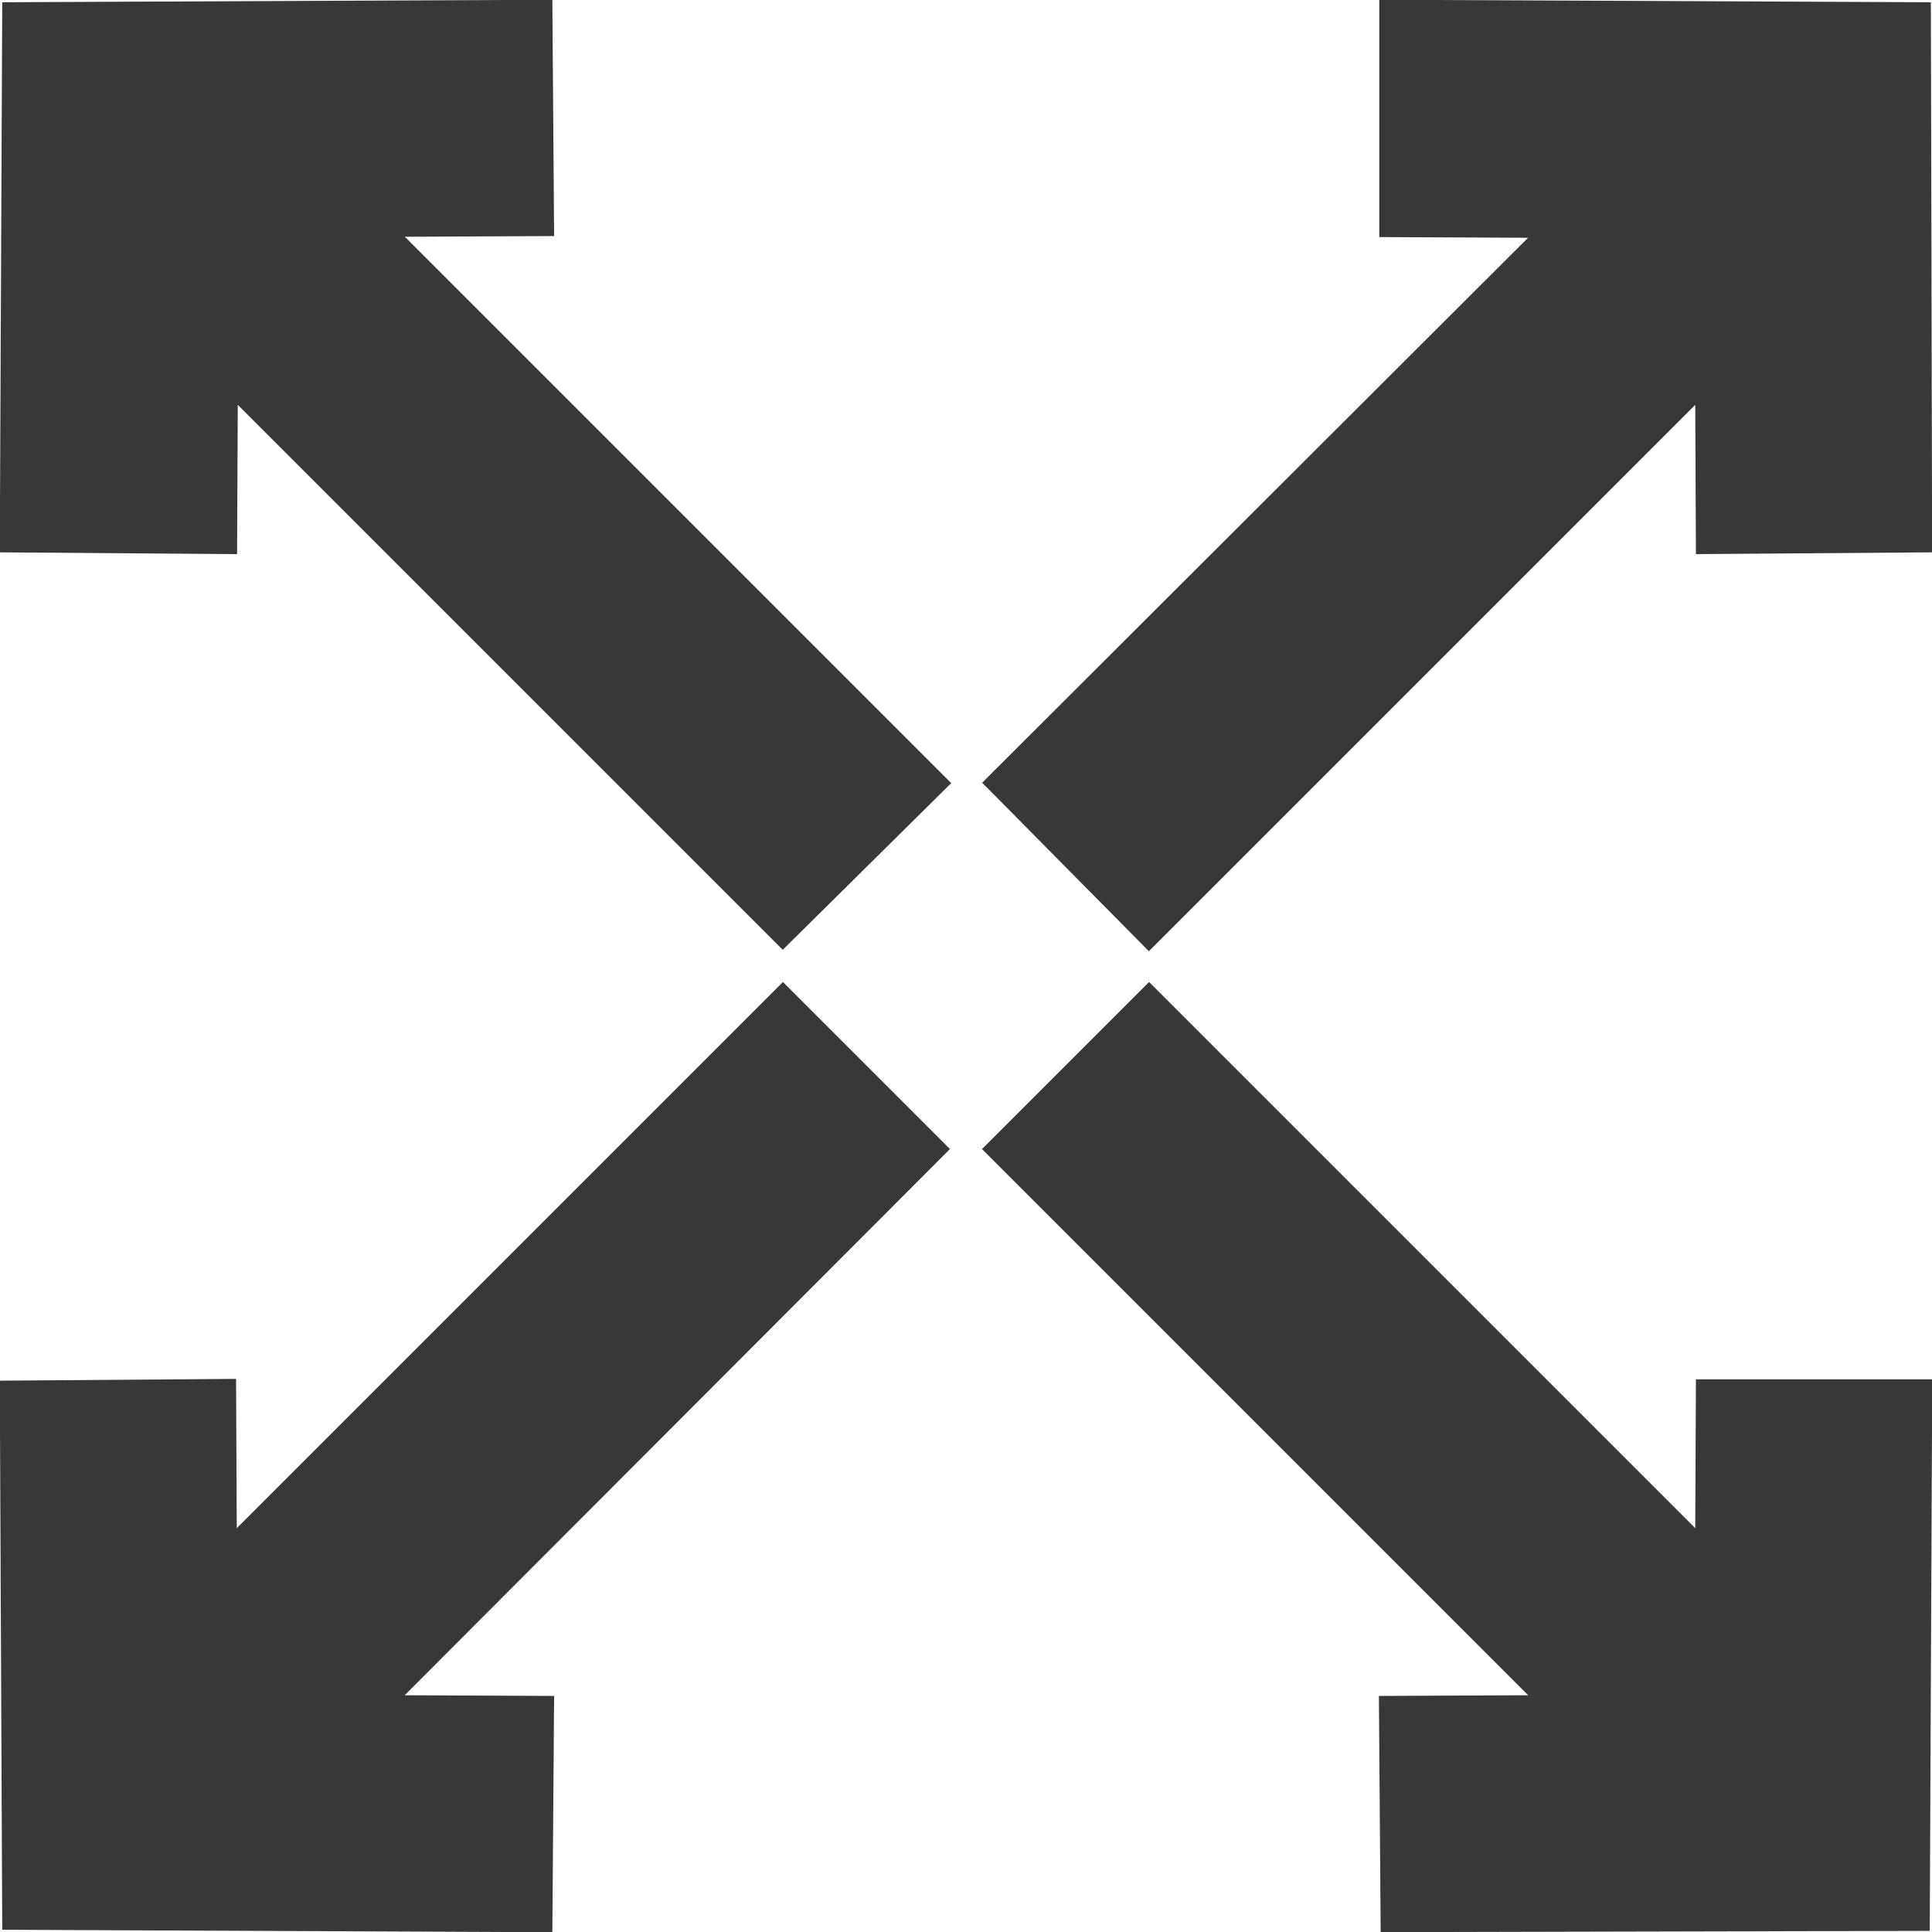
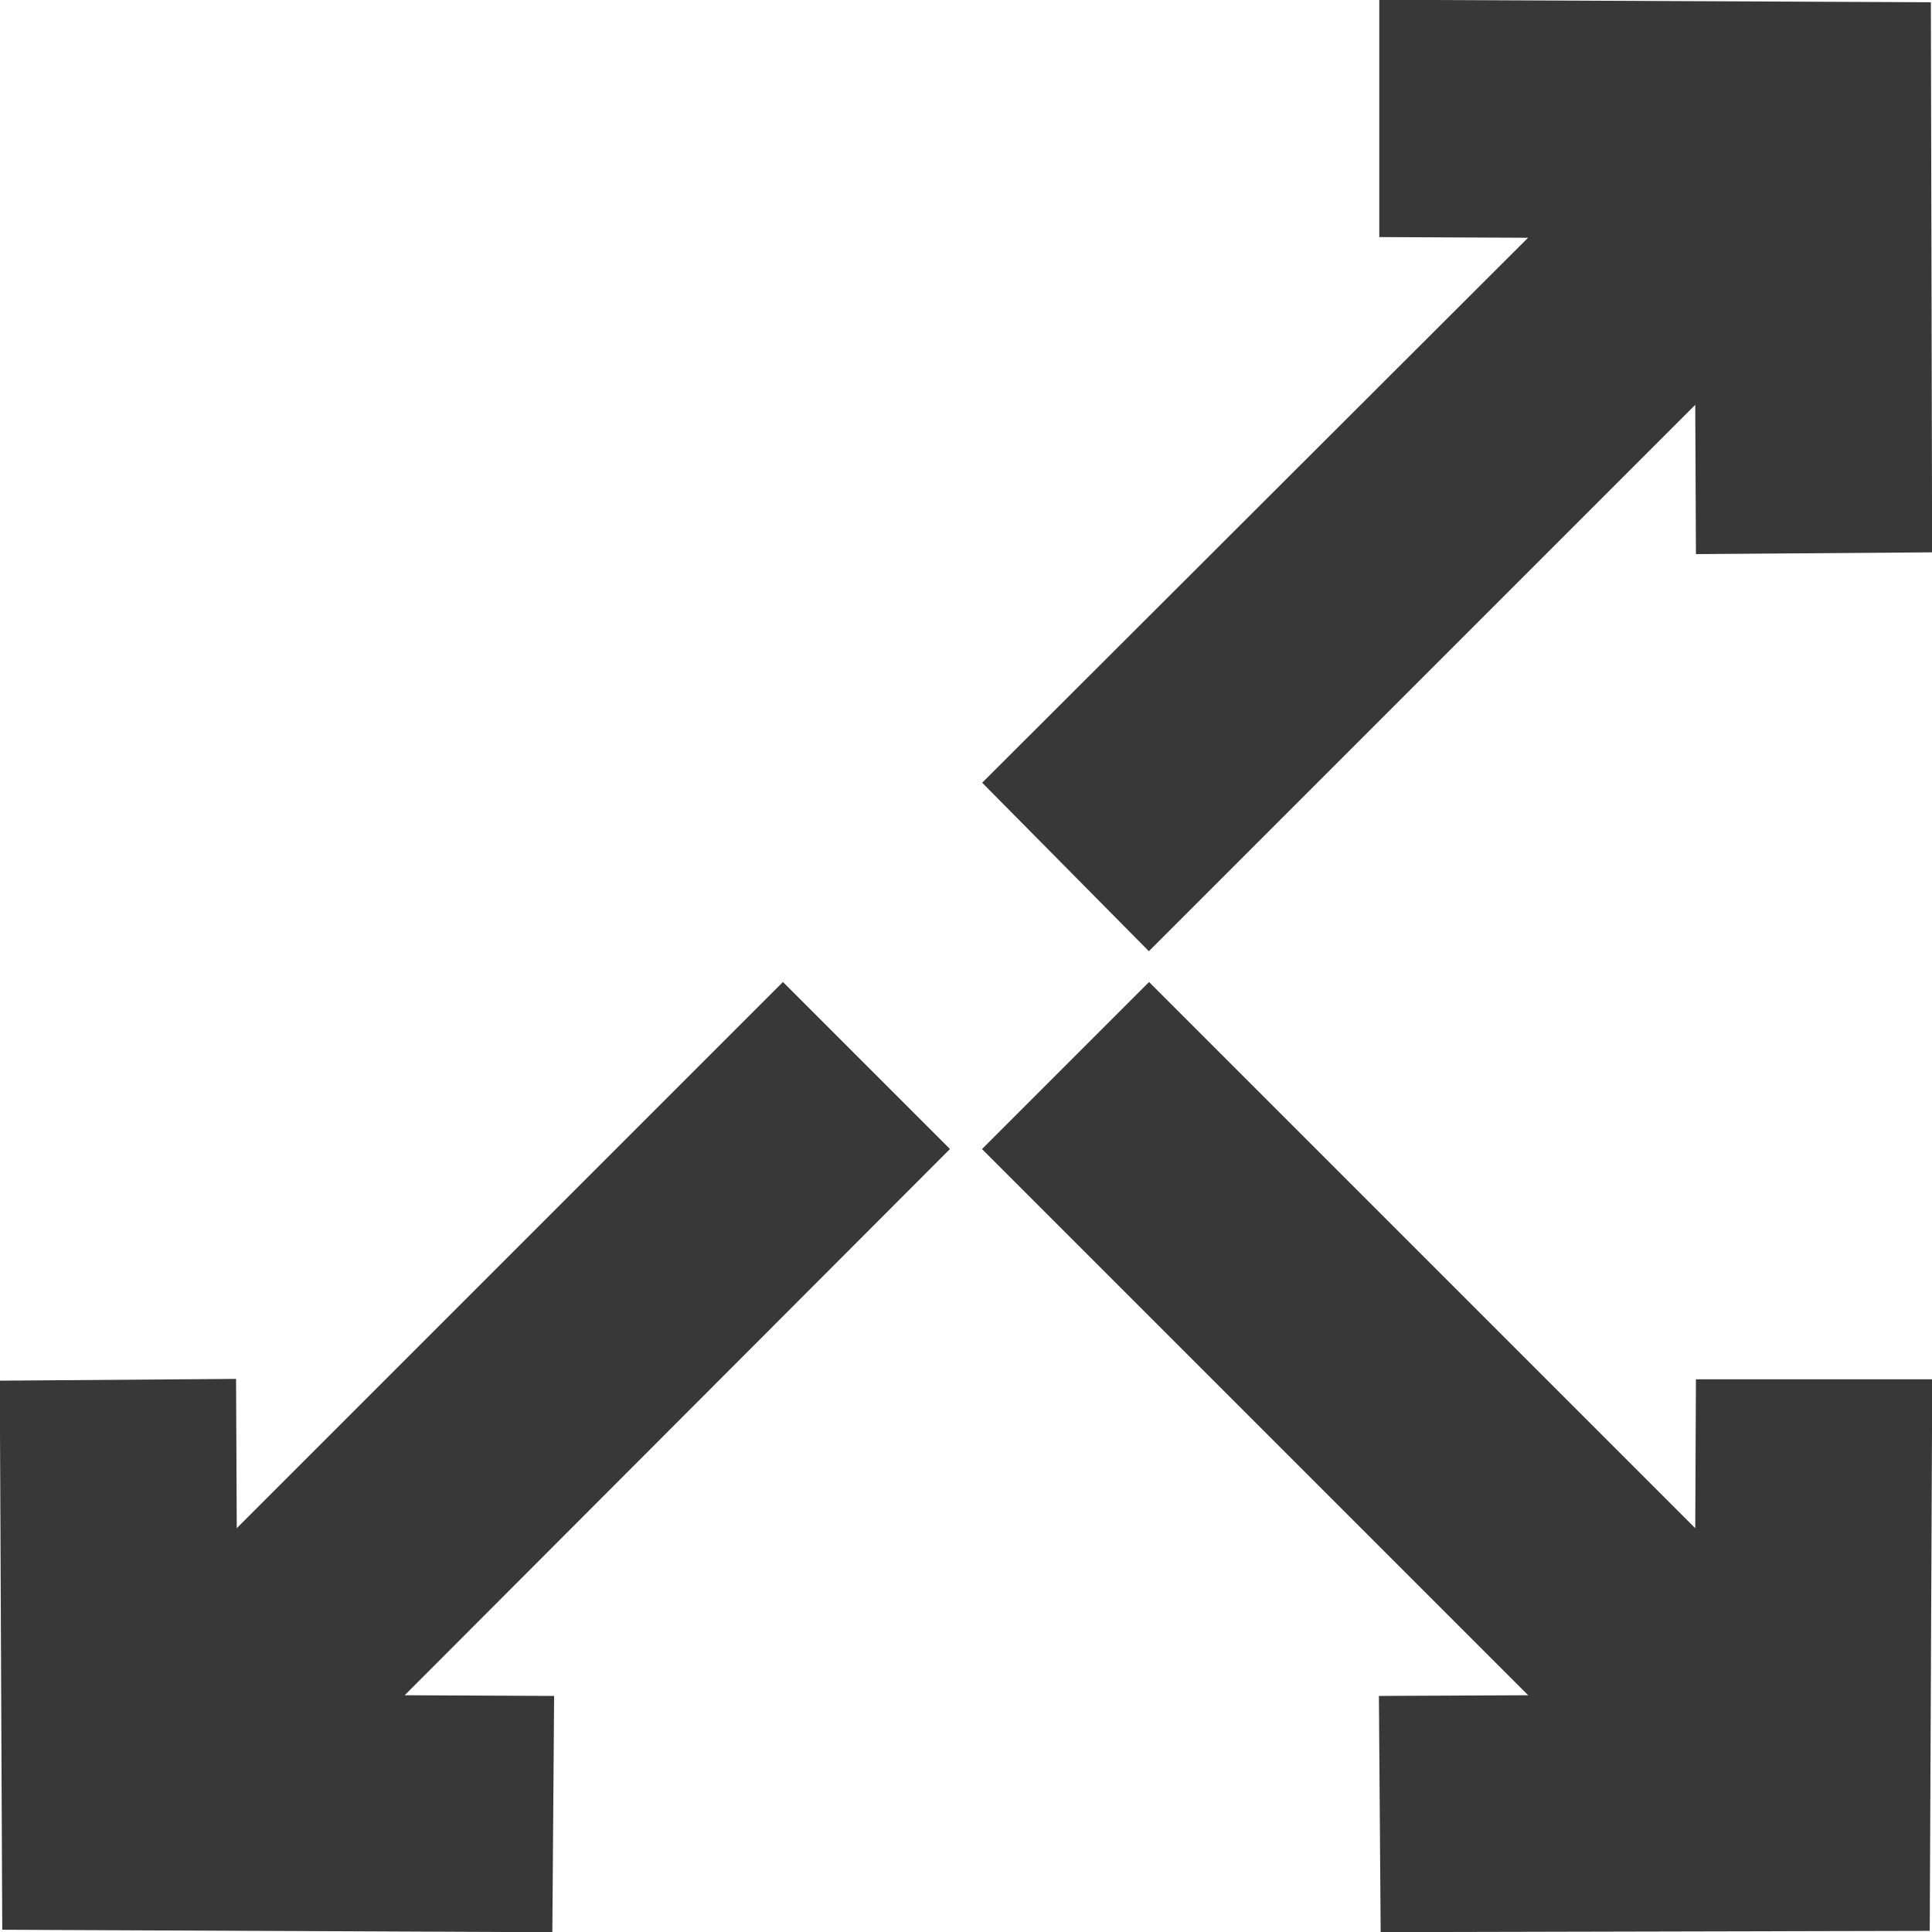
<svg xmlns="http://www.w3.org/2000/svg" id="Layer_2" viewBox="0 0 19.05 19.05">
  <defs>
    <style>.cls-1{fill:#383838;stroke:#383838;stroke-miterlimit:10;}</style>
  </defs>
  <g id="Vrstva_1">
    <polygon class="cls-1" points="14.1 1.84 16.27 1.85 10.39 7.72 11.33 8.67 17.21 2.79 17.22 4.96 18.55 4.95 18.54 .52 14.1 .5 14.1 1.84" />
    <polygon class="cls-1" points="4.96 17.22 2.79 17.21 8.66 11.33 7.72 10.39 1.84 16.27 1.83 14.1 .5 14.11 .52 18.53 4.95 18.55 4.96 17.22" />
-     <polygon class="cls-1" points="1.84 4.96 1.85 2.79 7.72 8.66 8.67 7.72 2.79 1.84 4.96 1.83 4.95 .5 .52 .52 .5 4.95 1.84 4.96" />
    <polygon class="cls-1" points="17.22 14.1 17.21 16.27 11.33 10.39 10.39 11.33 16.27 17.21 14.1 17.22 14.11 18.55 18.53 18.54 18.55 14.1 17.22 14.1" />
  </g>
</svg>